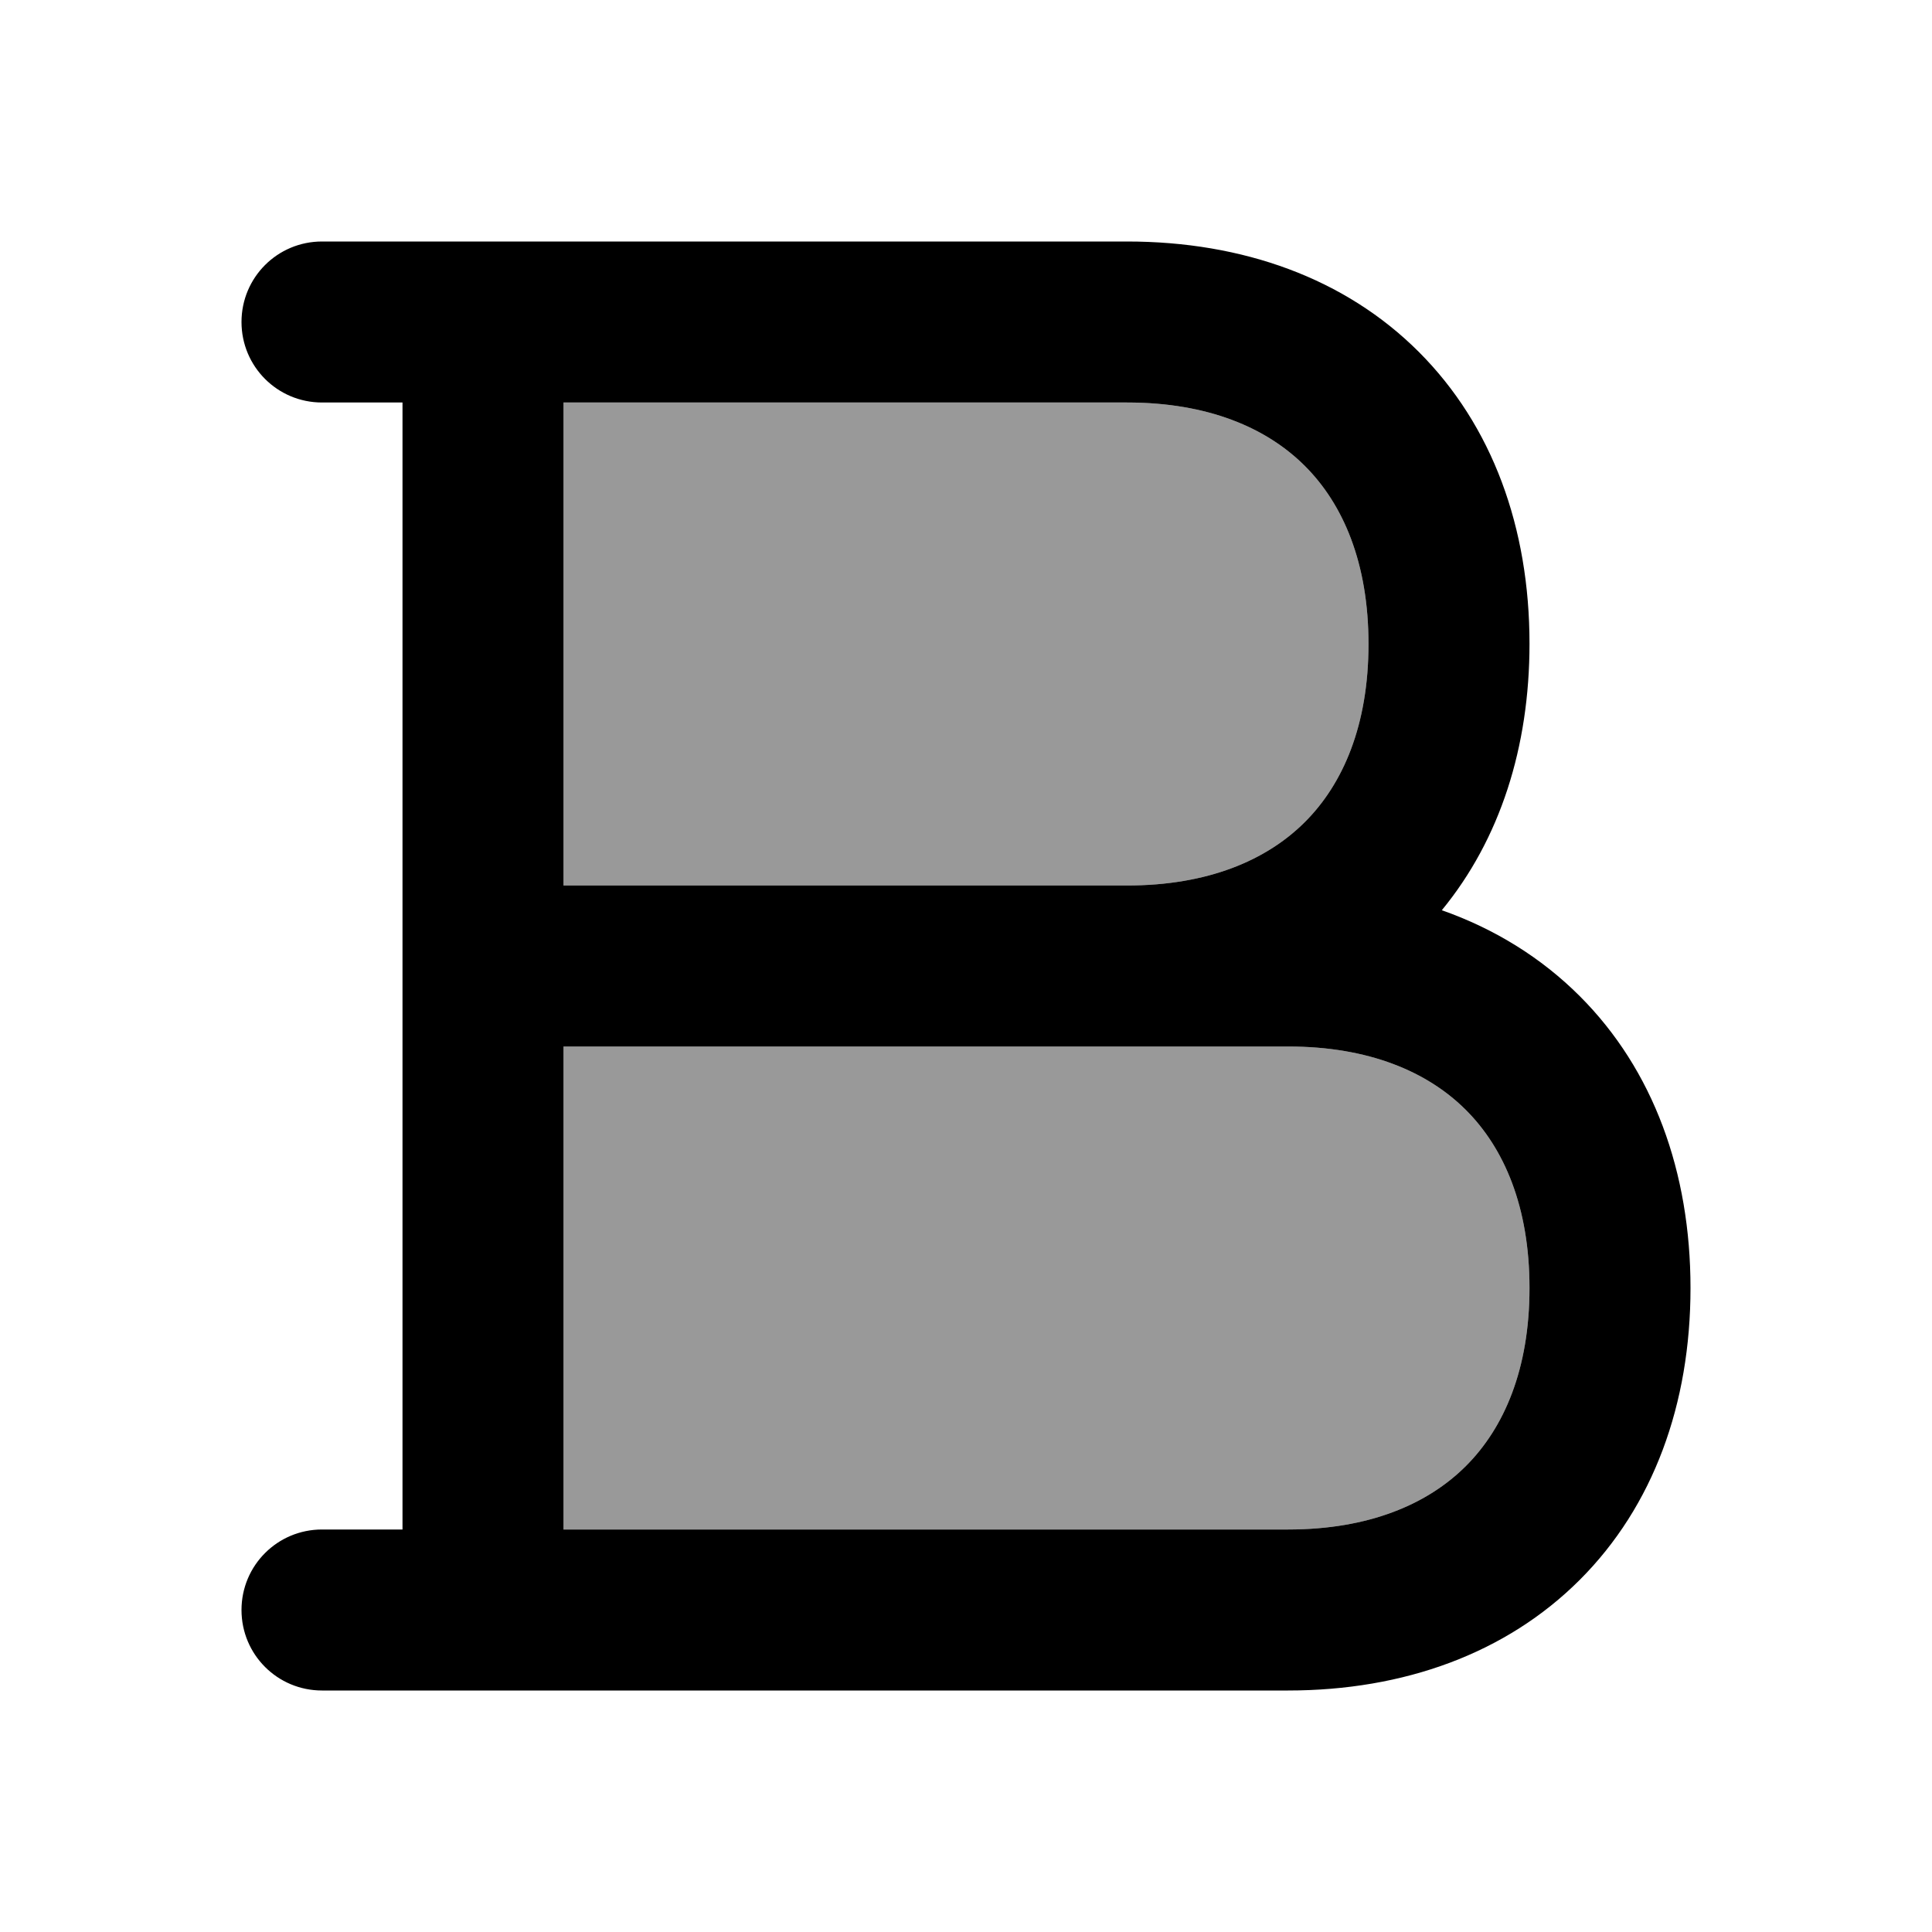
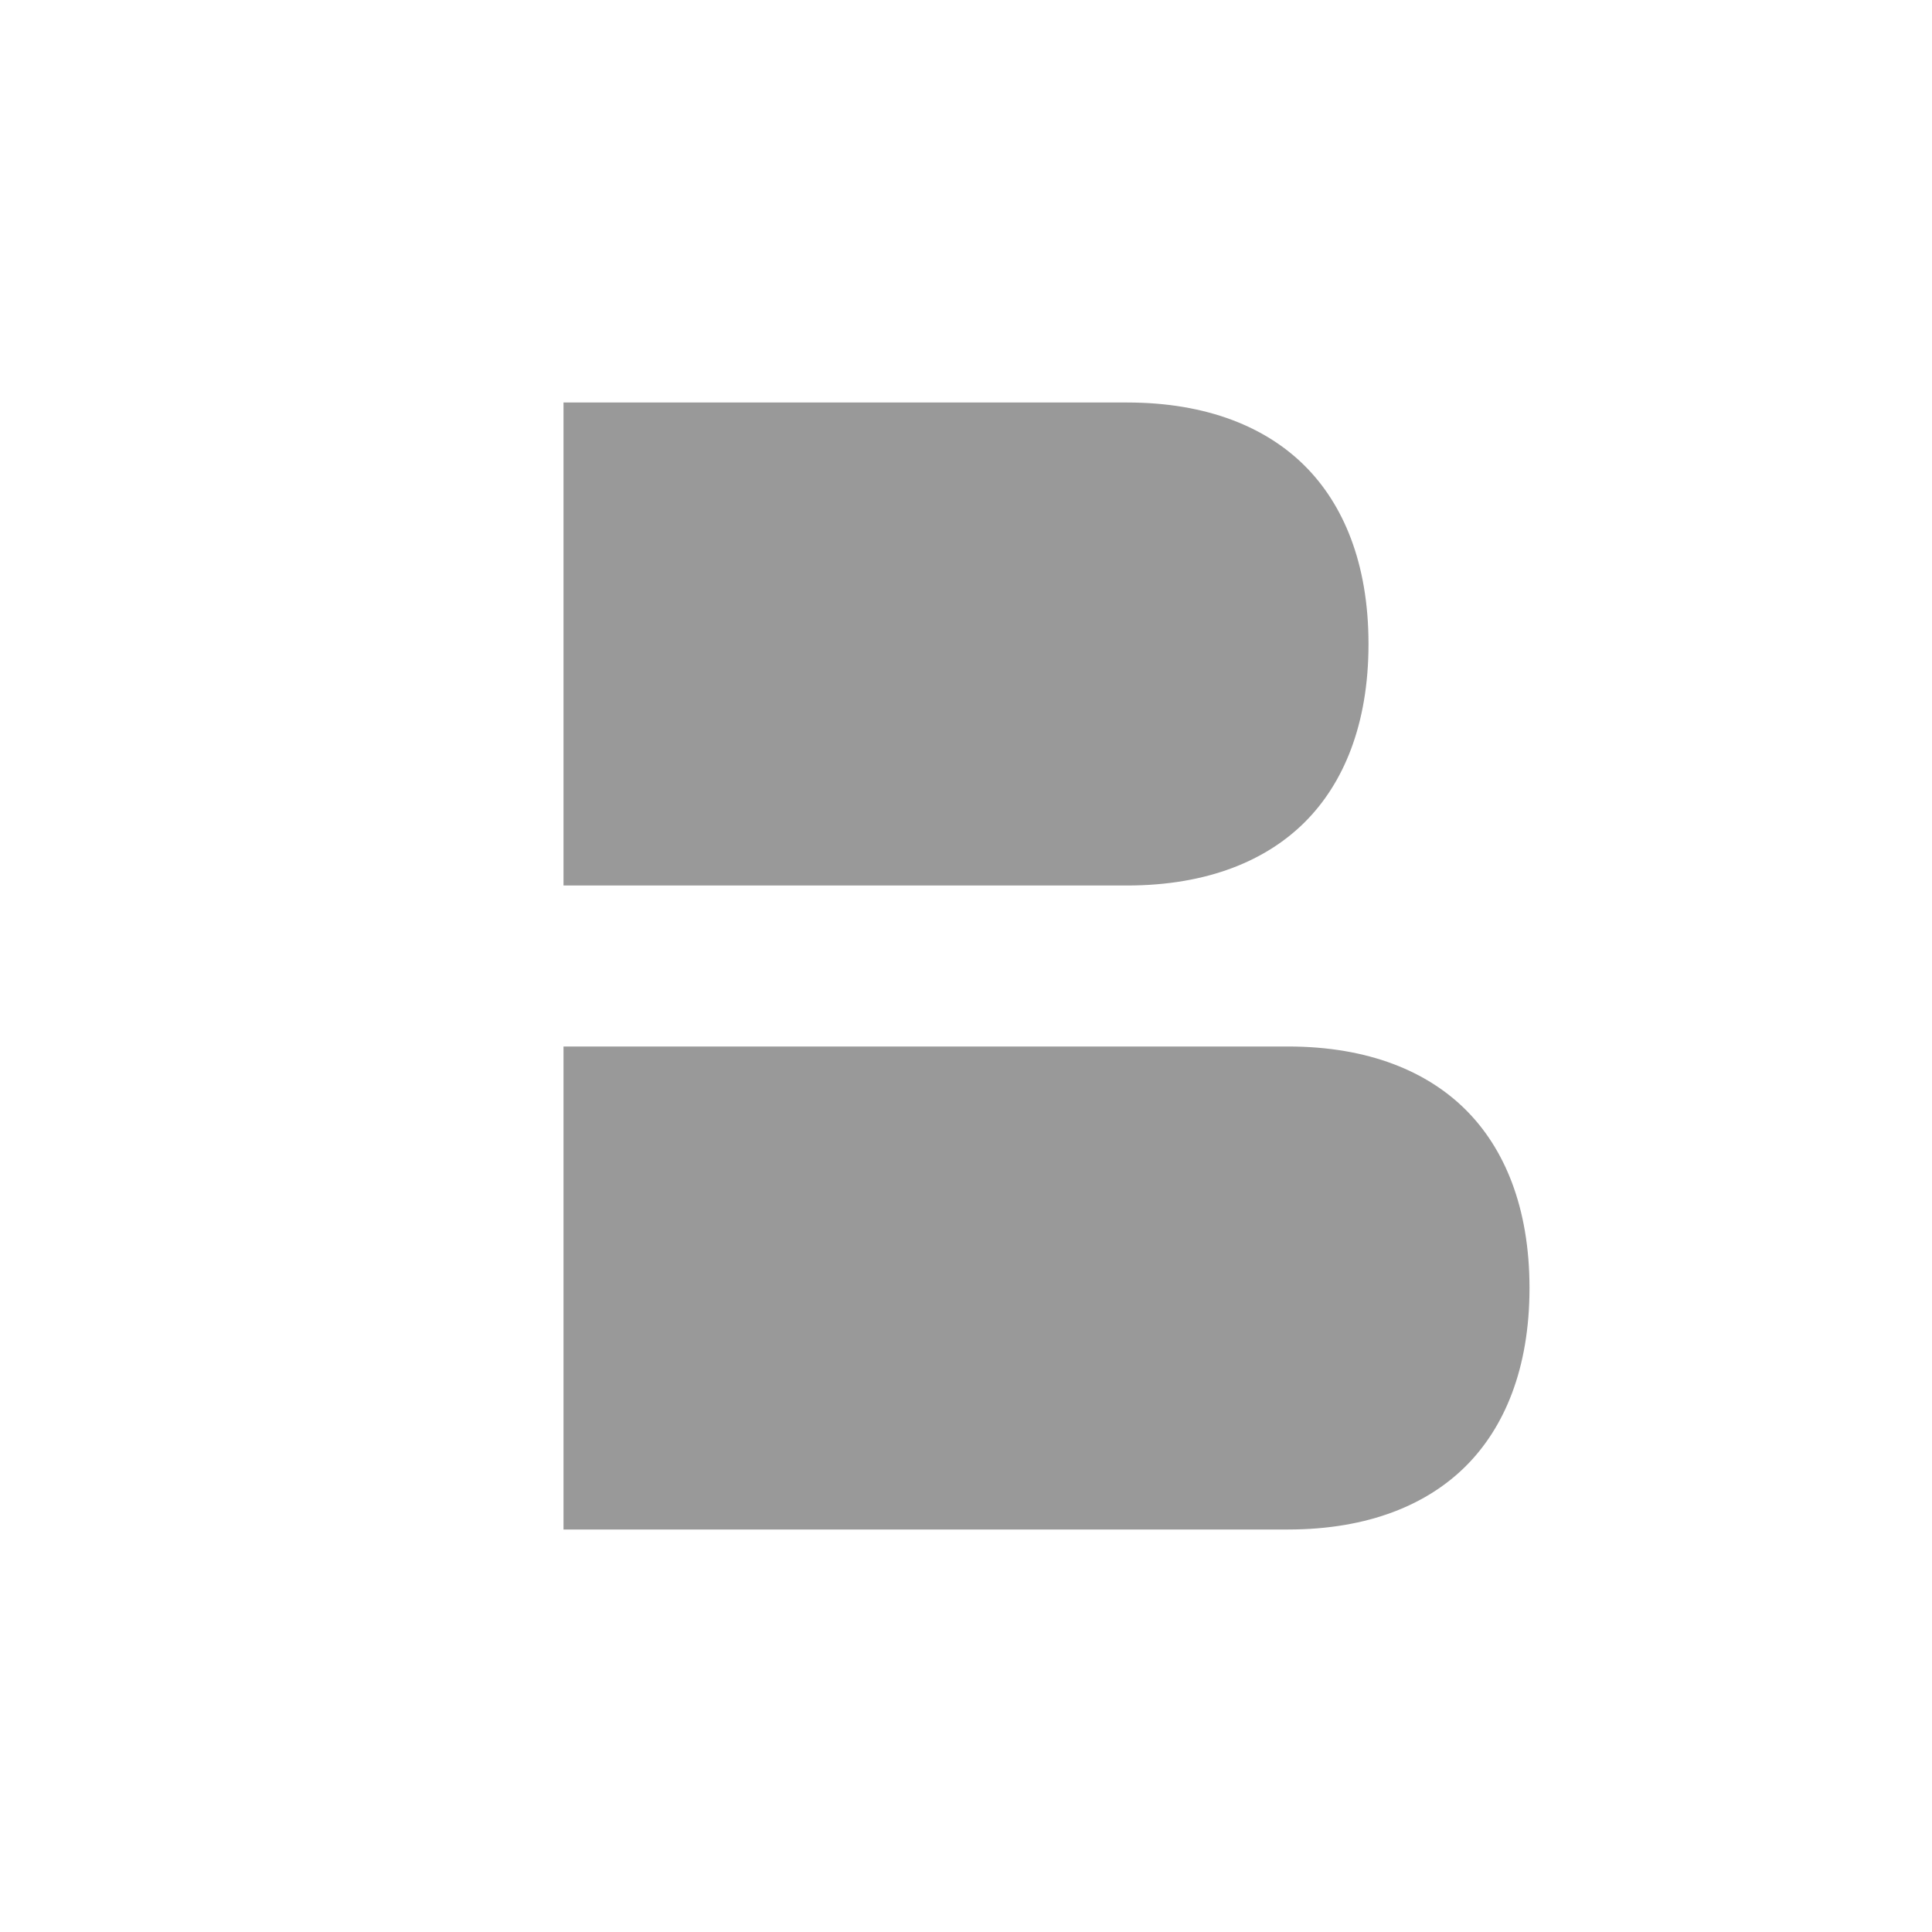
<svg xmlns="http://www.w3.org/2000/svg" viewBox="0 0 672 672">
  <path opacity=".4" fill="currentColor" d="M196 140L392 140C420.2 140 440.6 148.8 453.9 162.1C467.2 175.4 476 195.8 476 224C476 252.2 467.2 272.6 453.9 285.9C440.6 299.2 420.2 308 392 308L196 308L196 140zM196 364L448 364C476.2 364 496.6 372.8 509.9 386.1C523.2 399.4 532 419.8 532 448C532 476.2 523.2 496.6 509.9 509.9C496.6 523.2 476.2 532 448 532L196 532L196 364z" />
-   <path fill="currentColor" d="M112 84C96.5 84 84 96.5 84 112C84 127.5 96.5 140 112 140L140 140L140 532L112 532C96.5 532 84 544.5 84 560C84 575.5 96.5 588 112 588L448 588C488.3 588 523.9 575.1 549.5 549.5C575.1 523.9 588 488.3 588 448C588 407.7 575.1 372.1 549.5 346.5C536 333 519.7 323 501.5 316.6C521.8 291.9 532 259.8 532 223.9C532 183.6 519.1 148 493.5 122.4C467.9 96.8 432.3 84 392 84L112 84zM392 308L196 308L196 140L392 140C420.2 140 440.6 148.8 453.9 162.1C467.2 175.4 476 195.8 476 224C476 252.2 467.2 272.6 453.9 285.9C440.6 299.2 420.2 308 392 308zM196 364L448 364C476.2 364 496.6 372.8 509.9 386.1C523.2 399.4 532 419.8 532 448C532 476.2 523.2 496.6 509.9 509.9C496.6 523.2 476.2 532 448 532L196 532L196 364z" />
</svg>